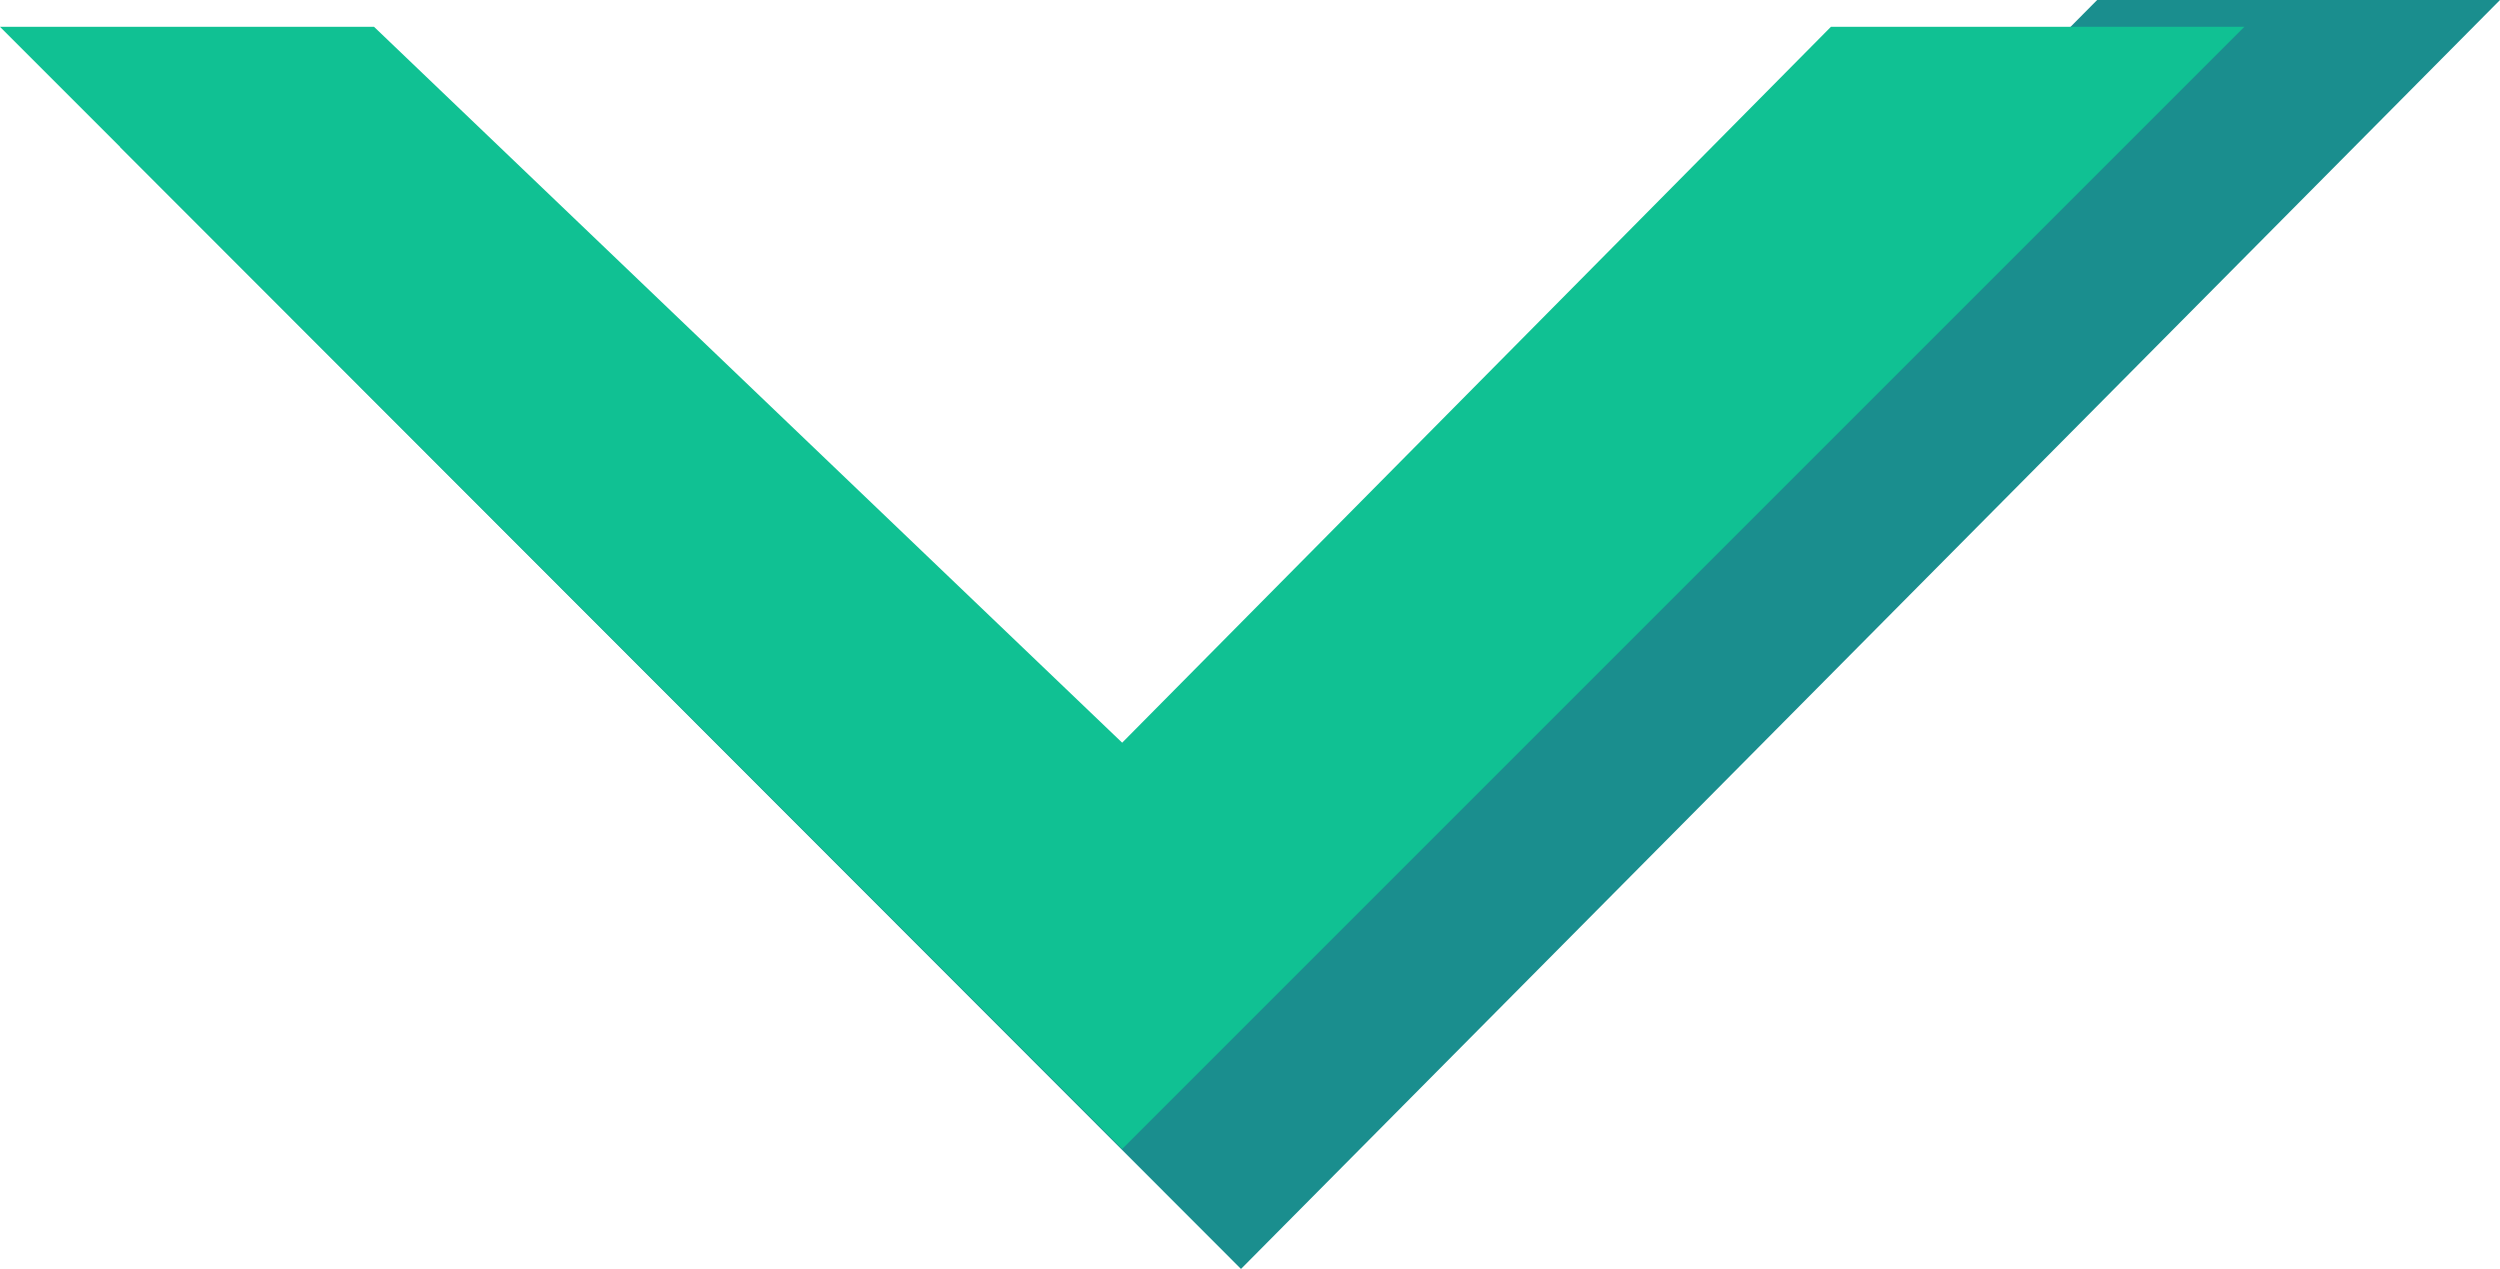
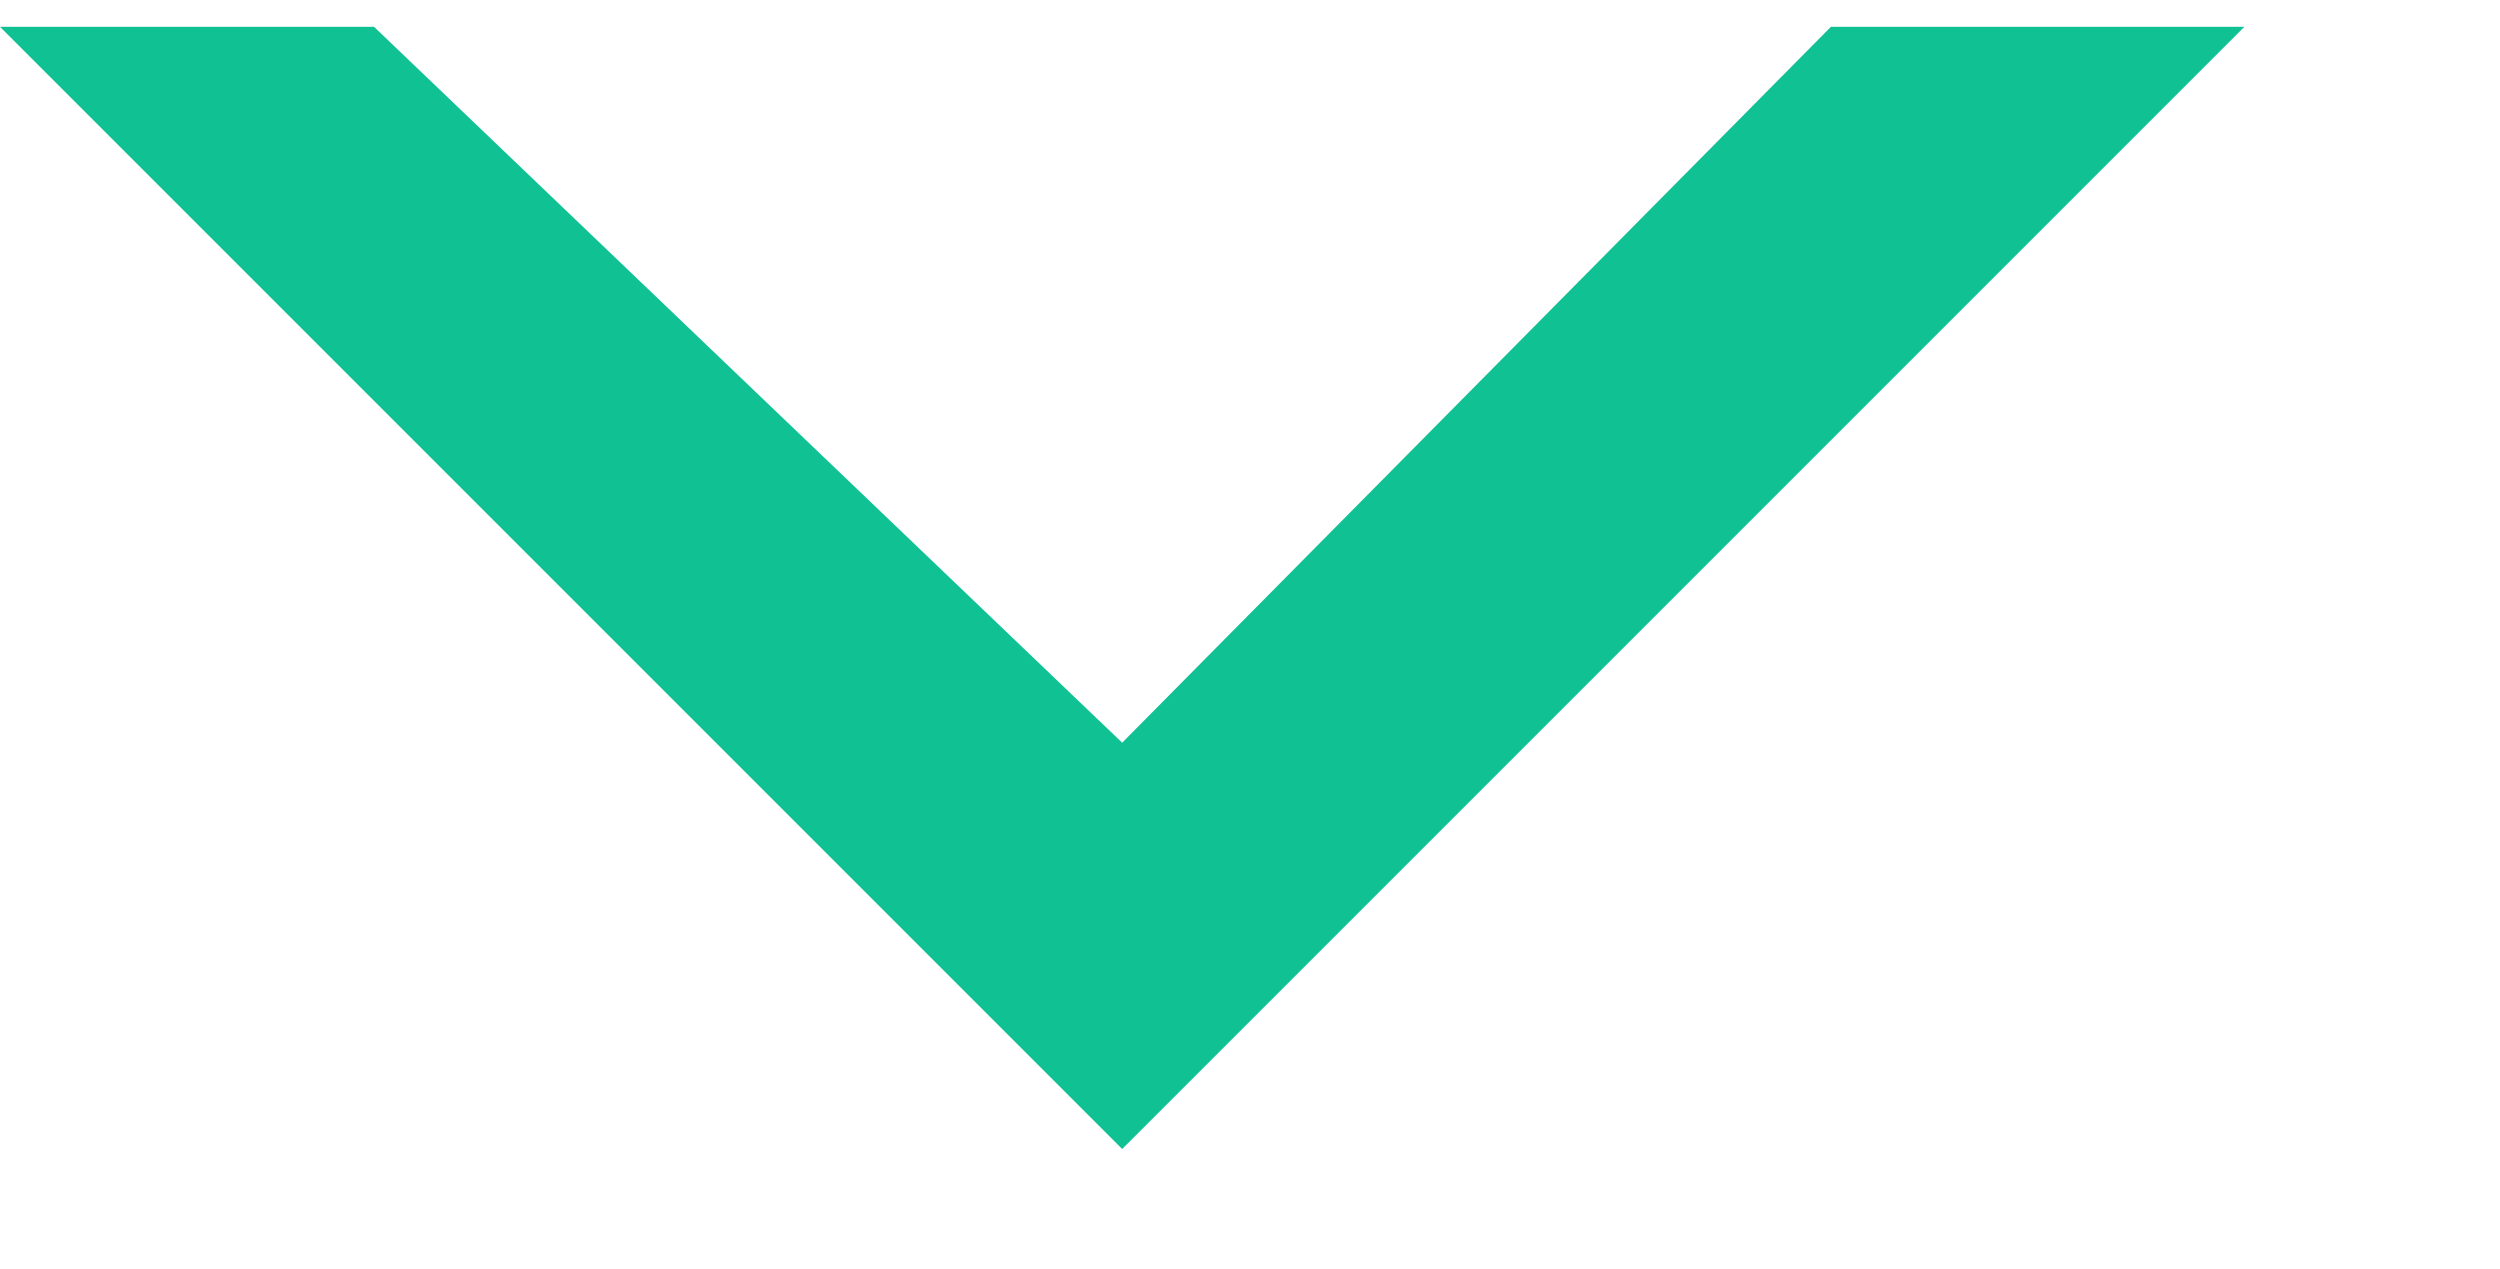
<svg xmlns="http://www.w3.org/2000/svg" width="6336" height="3216" viewBox="0 0 6336 3216" fill="none">
-   <path d="M304 372H1251.06L3145.17 2186.28L5315.02 0H6336L3145.17 3216L304 372Z" fill="#1A8E8E" />
  <path d="M0 68H947.998L2844 1882.28L4640.23 68H5688L2844 2912L0 68Z" fill="#10C193" />
</svg>